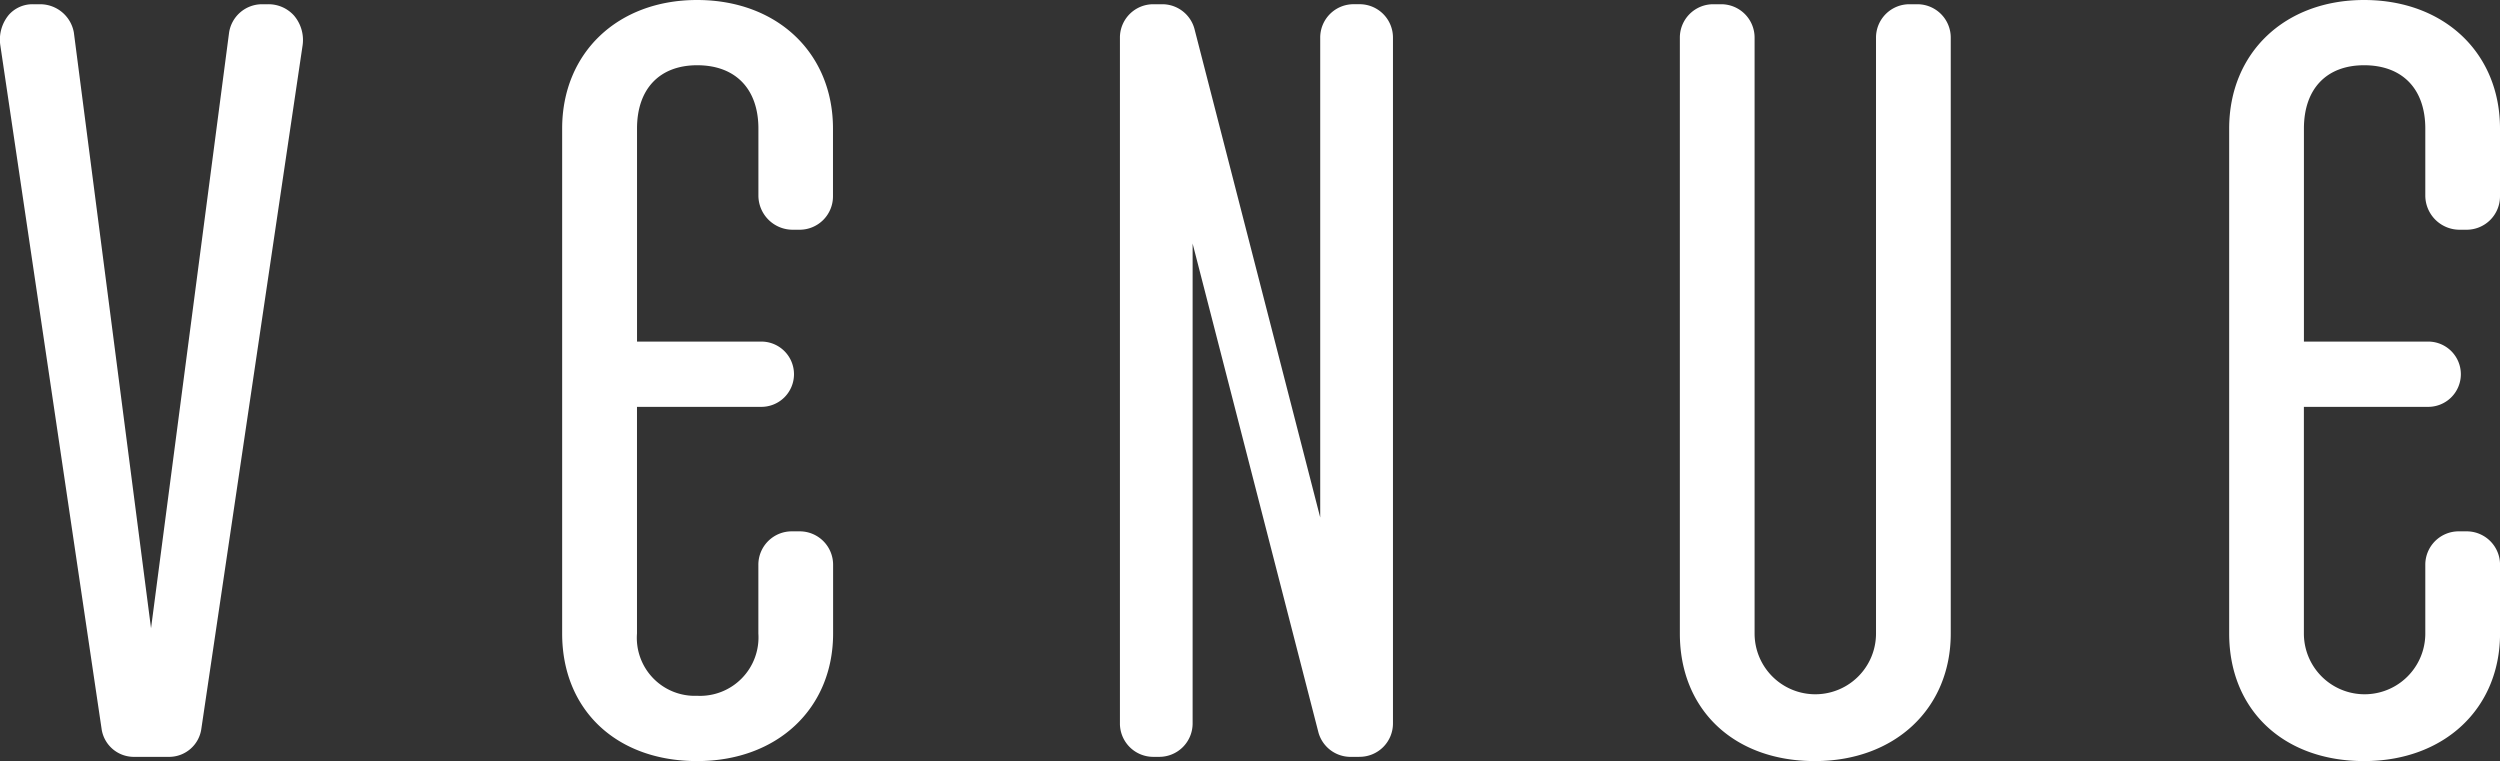
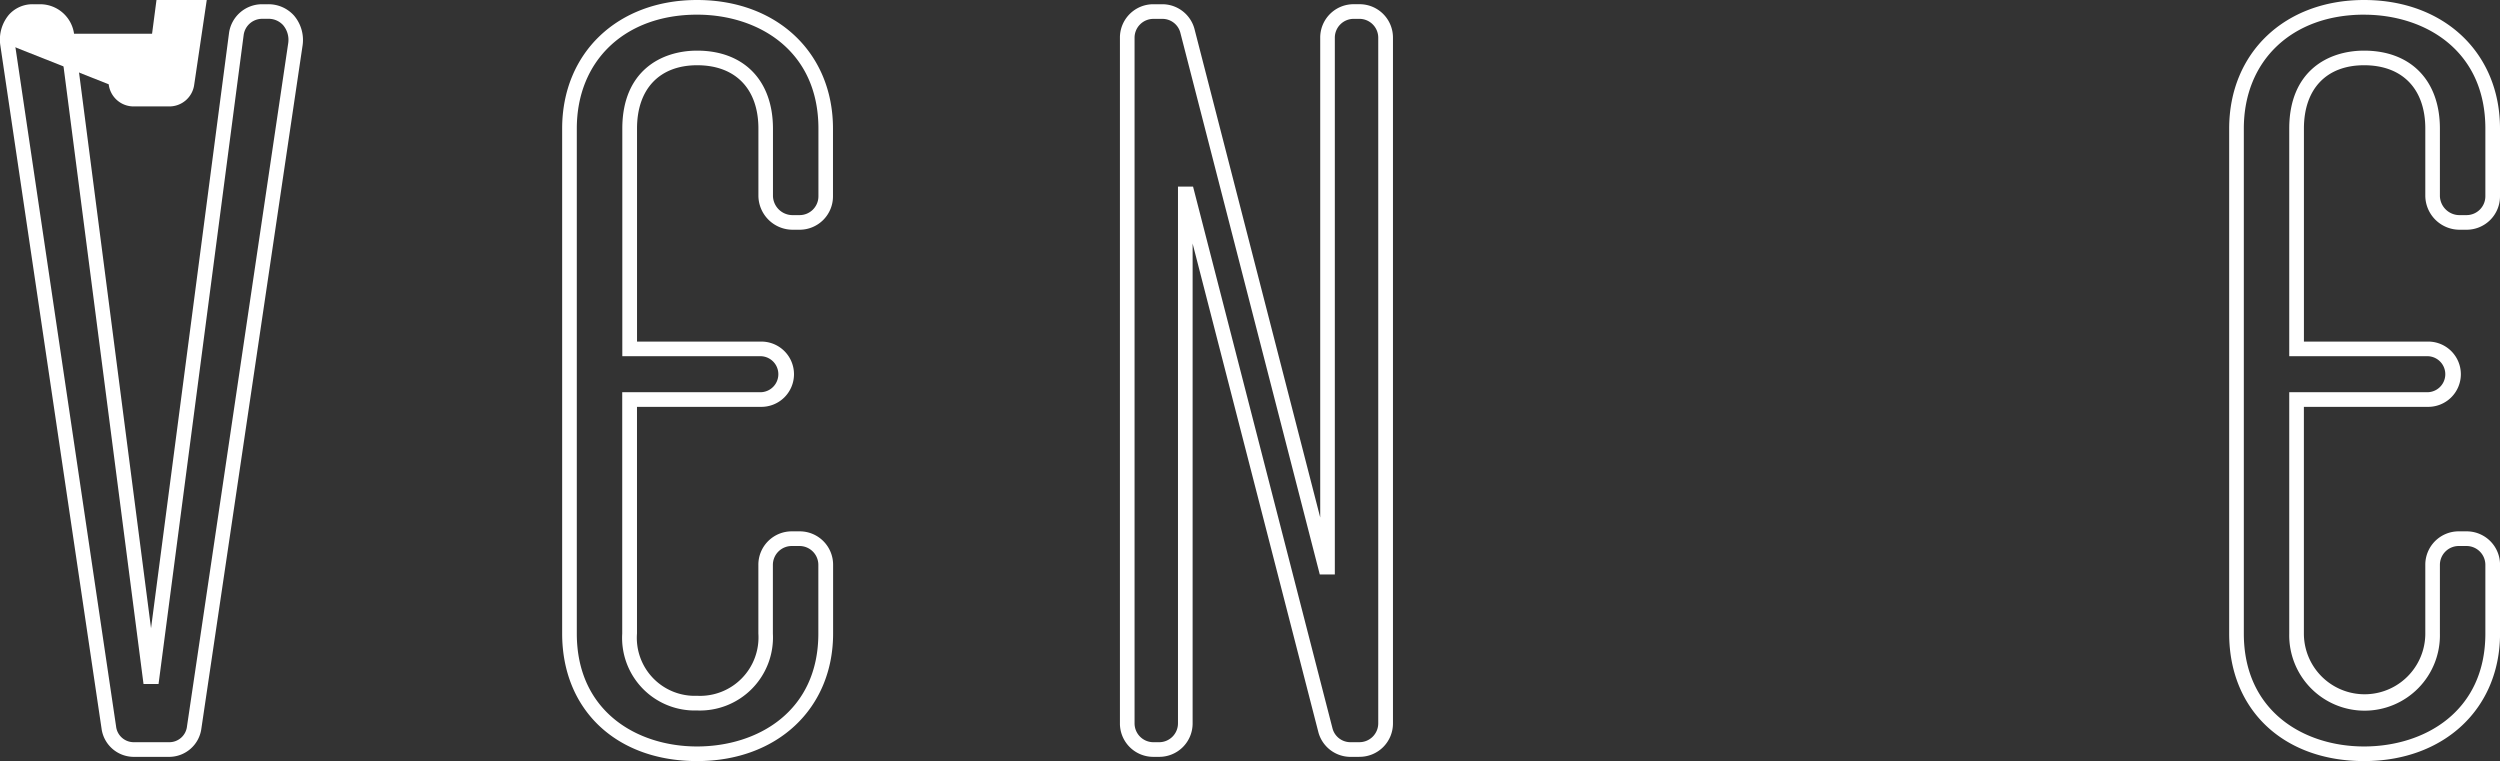
<svg xmlns="http://www.w3.org/2000/svg" width="187.363" height="57.039" viewBox="0 0 187.363 57.039">
  <rect x="0" y="0" width="187.363" height="57.039" fill="#333333" stroke="none" />
  <g id="Group_42" data-name="Group 42" transform="translate(-506 630.526)">
    <g id="Group_18" data-name="Group 18" transform="translate(506 -630.208)">
-       <path id="Path_128" data-name="Path 128" d="M2.166,86.794H2.72A2.029,2.029,0,0,1,4.7,88.453l6.243,48.2H11.1l6.319-48.2a1.947,1.947,0,0,1,1.9-1.659h.474a2.069,2.069,0,0,1,2.055,2.45l-7.586,51.2a1.878,1.878,0,0,1-1.9,1.659H9.75a1.878,1.878,0,0,1-1.9-1.659L.27,89.244a2.006,2.006,0,0,1,1.9-2.45Z" transform="translate(0.297 -86.245)" fill="#fff" />
+       <path id="Path_128" data-name="Path 128" d="M2.166,86.794H2.72A2.029,2.029,0,0,1,4.7,88.453H11.1l6.319-48.2a1.947,1.947,0,0,1,1.9-1.659h.474a2.069,2.069,0,0,1,2.055,2.45l-7.586,51.2a1.878,1.878,0,0,1-1.9,1.659H9.75a1.878,1.878,0,0,1-1.9-1.659L.27,89.244a2.006,2.006,0,0,1,1.9-2.45Z" transform="translate(0.297 -86.245)" fill="#fff" />
      <path id="Path_129" data-name="Path 129" d="M12.658,142.949H10.05a2.442,2.442,0,0,1-2.439-2.125L.025,89.621a2.9,2.9,0,0,1,.643-2.289,2.364,2.364,0,0,1,1.8-.788h.553a2.566,2.566,0,0,1,2.515,2.118l5.784,44.648L17.168,88.68a2.5,2.5,0,0,1,2.441-2.136h.474a2.568,2.568,0,0,1,1.951.847,2.823,2.823,0,0,1,.648,2.215l-7.588,51.216a2.439,2.439,0,0,1-2.439,2.127ZM2.464,87.642a1.264,1.264,0,0,0-.975.419,1.8,1.8,0,0,0-.375,1.416L8.7,140.66a1.331,1.331,0,0,0,1.354,1.19h2.608a1.331,1.331,0,0,0,1.354-1.194l7.586-51.2a1.705,1.705,0,0,0-.38-1.341,1.462,1.462,0,0,0-1.13-.479h-.474a1.4,1.4,0,0,0-1.354,1.2l-6.381,48.654H10.757L4.453,88.82a1.472,1.472,0,0,0-1.431-1.181H2.468Z" transform="translate(-0.001 -86.544)" fill="#fff" />
    </g>
    <g id="Group_19" data-name="Group 19" transform="translate(548.136 -630.526)">
-       <path id="Path_130" data-name="Path 130" d="M23.949,133.582a4.893,4.893,0,0,0,5.057,5.213,4.913,4.913,0,0,0,5.136-5.213v-5.136a1.956,1.956,0,0,1,1.975-1.976h.553a1.956,1.956,0,0,1,1.975,1.976v5.136c0,5.766-4.346,9.008-9.64,9.008s-9.559-3.24-9.559-9.008V95.736c0-5.768,4.267-9.087,9.559-9.087s9.64,3.319,9.64,9.087v5.057a1.956,1.956,0,0,1-1.975,1.975H36.2a2.024,2.024,0,0,1-2.055-1.975V95.736c0-3.635-2.292-5.294-5.136-5.294-2.766,0-5.057,1.659-5.057,5.294v16.513h9.8a1.9,1.9,0,1,1,0,3.793h-9.8v17.54Z" transform="translate(-18.898 -86.1)" fill="#fff" />
      <path id="Path_131" data-name="Path 131" d="M29.3,143.438c-6.047,0-10.108-3.841-10.108-9.557V96.035c0-5.672,4.157-9.636,10.108-9.636,6,0,10.189,3.962,10.189,9.636v5.057a2.5,2.5,0,0,1-2.524,2.524H36.5a2.568,2.568,0,0,1-2.6-2.524V96.035c0-2.972-1.714-4.746-4.588-4.746-2.823,0-4.509,1.774-4.509,4.746V112h9.248a2.446,2.446,0,1,1,0,4.89H24.8v16.991a4.344,4.344,0,0,0,4.509,4.664,4.38,4.38,0,0,0,4.588-4.664v-5.136a2.5,2.5,0,0,1,2.524-2.524h.553a2.5,2.5,0,0,1,2.524,2.524v5.136c0,5.626-4.19,9.557-10.189,9.557Zm0-55.94c-5.391,0-9.01,3.431-9.01,8.539v37.846c0,5.843,4.526,8.46,9.01,8.46,4.526,0,9.092-2.614,9.092-8.46v-5.136a1.413,1.413,0,0,0-1.427-1.427h-.553a1.413,1.413,0,0,0-1.427,1.427v5.136a5.476,5.476,0,0,1-5.685,5.762,5.441,5.441,0,0,1-5.606-5.762V115.794H34.044a1.35,1.35,0,1,0,0-2.7H23.7V96.037c0-4.309,2.9-5.843,5.606-5.843,3.508,0,5.685,2.239,5.685,5.843v5.057a1.47,1.47,0,0,0,1.506,1.427h.474a1.413,1.413,0,0,0,1.427-1.427V96.037c0-5.9-4.566-8.539-9.092-8.539Z" transform="translate(-19.197 -86.399)" fill="#fff" />
    </g>
    <g id="Group_20" data-name="Group 20" transform="translate(589.937 -630.21)">
-       <path id="Path_132" data-name="Path 132" d="M40.466,86.794h.711a1.944,1.944,0,0,1,1.817,1.422l10.349,40.217H53.5V88.77a1.956,1.956,0,0,1,1.976-1.976h.4a1.956,1.956,0,0,1,1.976,1.976v51.356a1.956,1.956,0,0,1-1.976,1.975h-.711a1.944,1.944,0,0,1-1.817-1.422L42.994,100.462h-.158v39.664a1.956,1.956,0,0,1-1.976,1.975h-.4a1.956,1.956,0,0,1-1.976-1.975V88.77A1.956,1.956,0,0,1,40.466,86.794Z" transform="translate(-37.943 -86.243)" fill="#fff" />
      <path id="Path_133" data-name="Path 133" d="M56.172,142.95h-.711a2.5,2.5,0,0,1-2.342-1.813l-9.434-36.657v35.945a2.5,2.5,0,0,1-2.524,2.524h-.4a2.5,2.5,0,0,1-2.524-2.524V89.069a2.5,2.5,0,0,1,2.524-2.524h.711a2.5,2.5,0,0,1,2.342,1.813l9.434,36.652V89.067a2.5,2.5,0,0,1,2.524-2.524h.4A2.5,2.5,0,0,1,58.7,89.067v51.356a2.5,2.5,0,0,1-2.524,2.524ZM42.585,100.213h1.133l10.457,40.627a1.387,1.387,0,0,0,1.284,1.01h.711a1.413,1.413,0,0,0,1.427-1.427V89.067a1.413,1.413,0,0,0-1.427-1.427h-.4a1.413,1.413,0,0,0-1.427,1.427V129.28H53.215L42.758,88.652a1.388,1.388,0,0,0-1.286-1.01h-.711a1.413,1.413,0,0,0-1.427,1.427v51.356a1.413,1.413,0,0,0,1.427,1.427h.4a1.413,1.413,0,0,0,1.427-1.427V100.213Z" transform="translate(-38.241 -86.543)" fill="#fff" />
    </g>
    <g id="Group_21" data-name="Group 21" transform="translate(631.897 -630.208)">
-       <path id="Path_134" data-name="Path 134" d="M62.109,88.77v44.64a5.1,5.1,0,1,0,10.194,0V88.77a1.956,1.956,0,0,1,1.976-1.976h.553a1.956,1.956,0,0,1,1.976,1.976v44.64c0,5.766-4.346,9.008-9.64,9.008s-9.559-3.24-9.559-9.008V88.77a1.956,1.956,0,0,1,1.976-1.976h.553a1.956,1.956,0,0,1,1.976,1.976Z" transform="translate(-57.058 -86.245)" fill="#fff" />
-       <path id="Path_135" data-name="Path 135" d="M67.465,143.265c-6.047,0-10.108-3.841-10.108-9.557V89.068a2.5,2.5,0,0,1,2.524-2.524h.553a2.5,2.5,0,0,1,2.524,2.524v44.64a4.549,4.549,0,1,0,9.1,0V89.068a2.5,2.5,0,0,1,2.524-2.524h.553a2.5,2.5,0,0,1,2.524,2.524v44.64c0,5.626-4.19,9.557-10.189,9.557ZM59.879,87.641a1.413,1.413,0,0,0-1.427,1.427v44.64c0,5.843,4.526,8.46,9.01,8.46,4.526,0,9.092-2.614,9.092-8.46V89.068a1.413,1.413,0,0,0-1.427-1.427h-.553a1.413,1.413,0,0,0-1.427,1.427v44.64a5.647,5.647,0,1,1-11.291,0V89.068a1.413,1.413,0,0,0-1.427-1.427h-.553Z" transform="translate(-57.357 -86.544)" fill="#fff" />
-     </g>
+       </g>
    <g id="Group_22" data-name="Group 22" transform="translate(673.066 -630.526)">
-       <path id="Path_136" data-name="Path 136" d="M80.865,133.582a5.1,5.1,0,1,0,10.194,0v-5.136a1.956,1.956,0,0,1,1.976-1.976h.553a1.956,1.956,0,0,1,1.976,1.976v5.136c0,5.766-4.346,9.008-9.64,9.008s-9.559-3.24-9.559-9.008V95.736c0-5.768,4.267-9.087,9.559-9.087s9.64,3.319,9.64,9.087v5.057a1.956,1.956,0,0,1-1.976,1.975h-.474a2.024,2.024,0,0,1-2.055-1.975V95.736c0-3.635-2.292-5.294-5.136-5.294-2.766,0-5.057,1.659-5.057,5.294v16.513h9.8a1.9,1.9,0,1,1,0,3.793h-9.8v17.54Z" transform="translate(-75.814 -86.1)" fill="#fff" />
      <path id="Path_137" data-name="Path 137" d="M86.221,143.438c-6.047,0-10.108-3.841-10.108-9.557V96.035c0-5.672,4.157-9.636,10.108-9.636,6,0,10.189,3.962,10.189,9.636v5.057a2.5,2.5,0,0,1-2.524,2.524h-.474a2.568,2.568,0,0,1-2.6-2.524V96.035c0-2.972-1.714-4.746-4.588-4.746-2.823,0-4.509,1.774-4.509,4.746V112H90.96a2.446,2.446,0,1,1,0,4.89H81.712v16.991a4.549,4.549,0,1,0,9.1,0v-5.136a2.5,2.5,0,0,1,2.524-2.524h.553a2.5,2.5,0,0,1,2.524,2.524v5.136c0,5.626-4.19,9.557-10.189,9.557Zm0-55.94c-5.391,0-9.01,3.431-9.01,8.539v37.846c0,5.843,4.526,8.46,9.01,8.46,4.526,0,9.092-2.614,9.092-8.46v-5.136a1.413,1.413,0,0,0-1.427-1.427h-.553a1.413,1.413,0,0,0-1.427,1.427v5.136a5.647,5.647,0,1,1-11.291,0V115.794H90.96a1.35,1.35,0,1,0,0-2.7H80.615V96.037c0-4.309,2.9-5.843,5.606-5.843,3.508,0,5.685,2.239,5.685,5.843v5.057a1.47,1.47,0,0,0,1.506,1.427h.474a1.413,1.413,0,0,0,1.427-1.427V96.037C95.313,90.139,90.747,87.5,86.221,87.5Z" transform="translate(-76.113 -86.399)" fill="#fff" />
    </g>
  </g>
</svg>